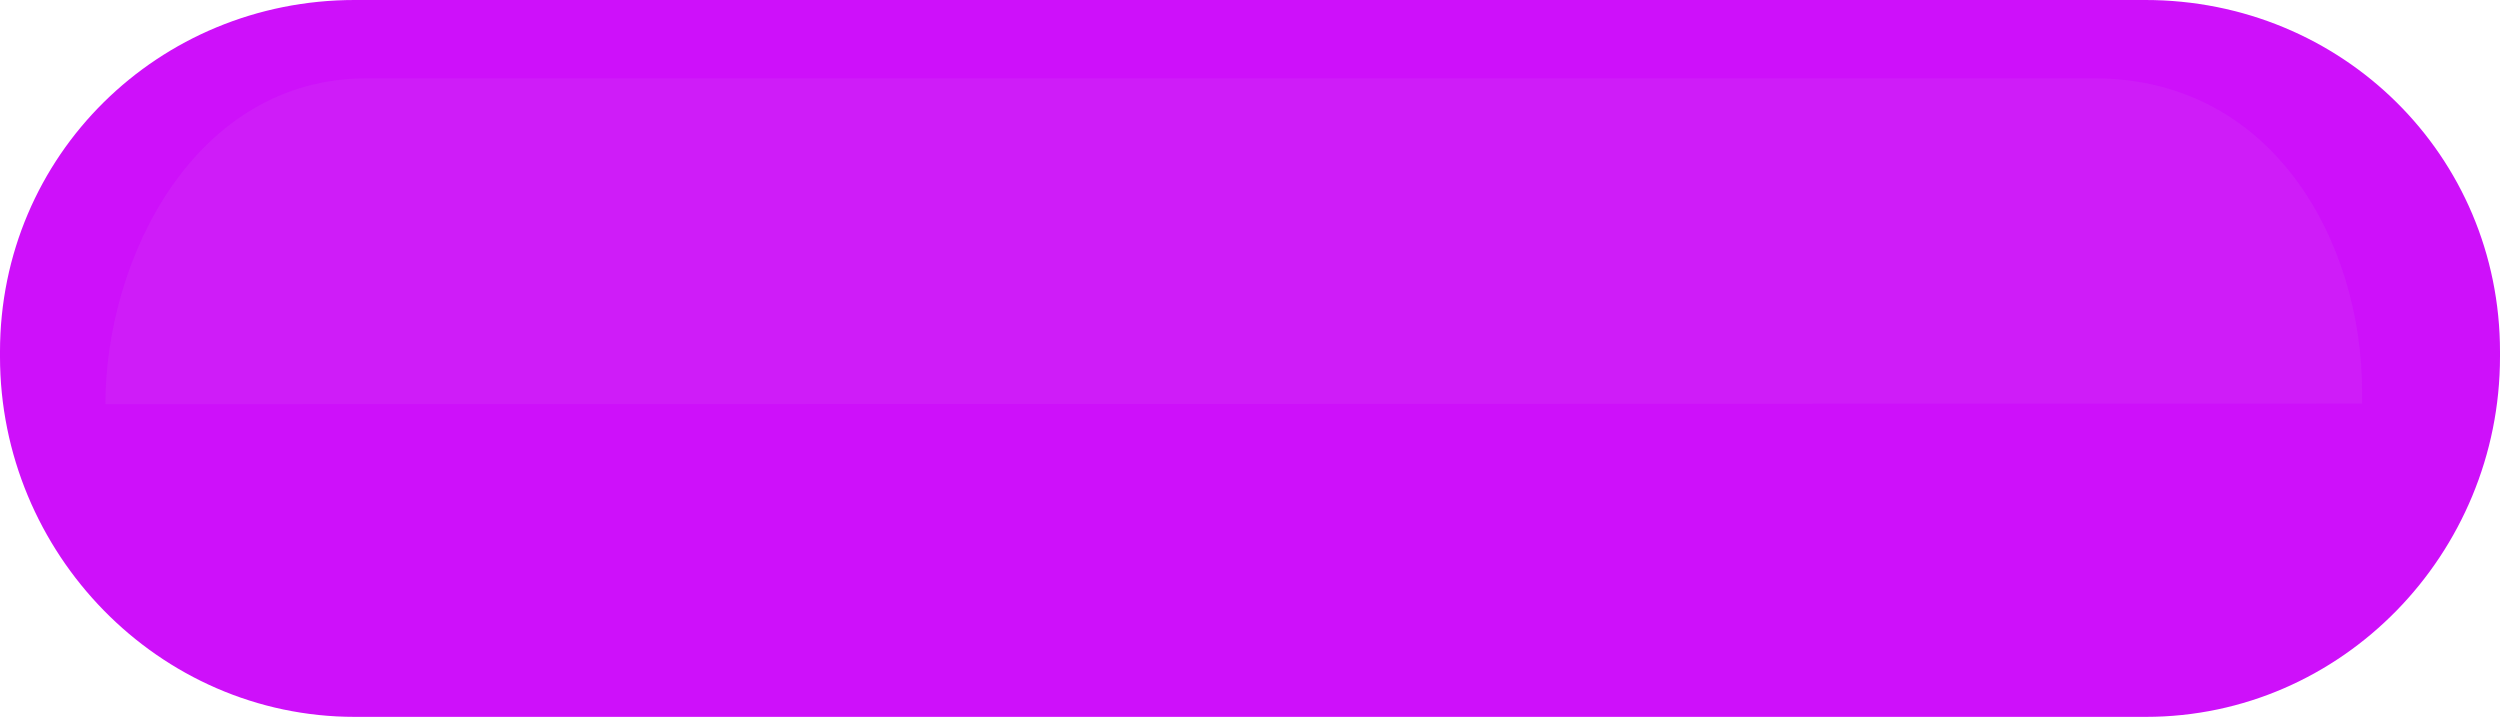
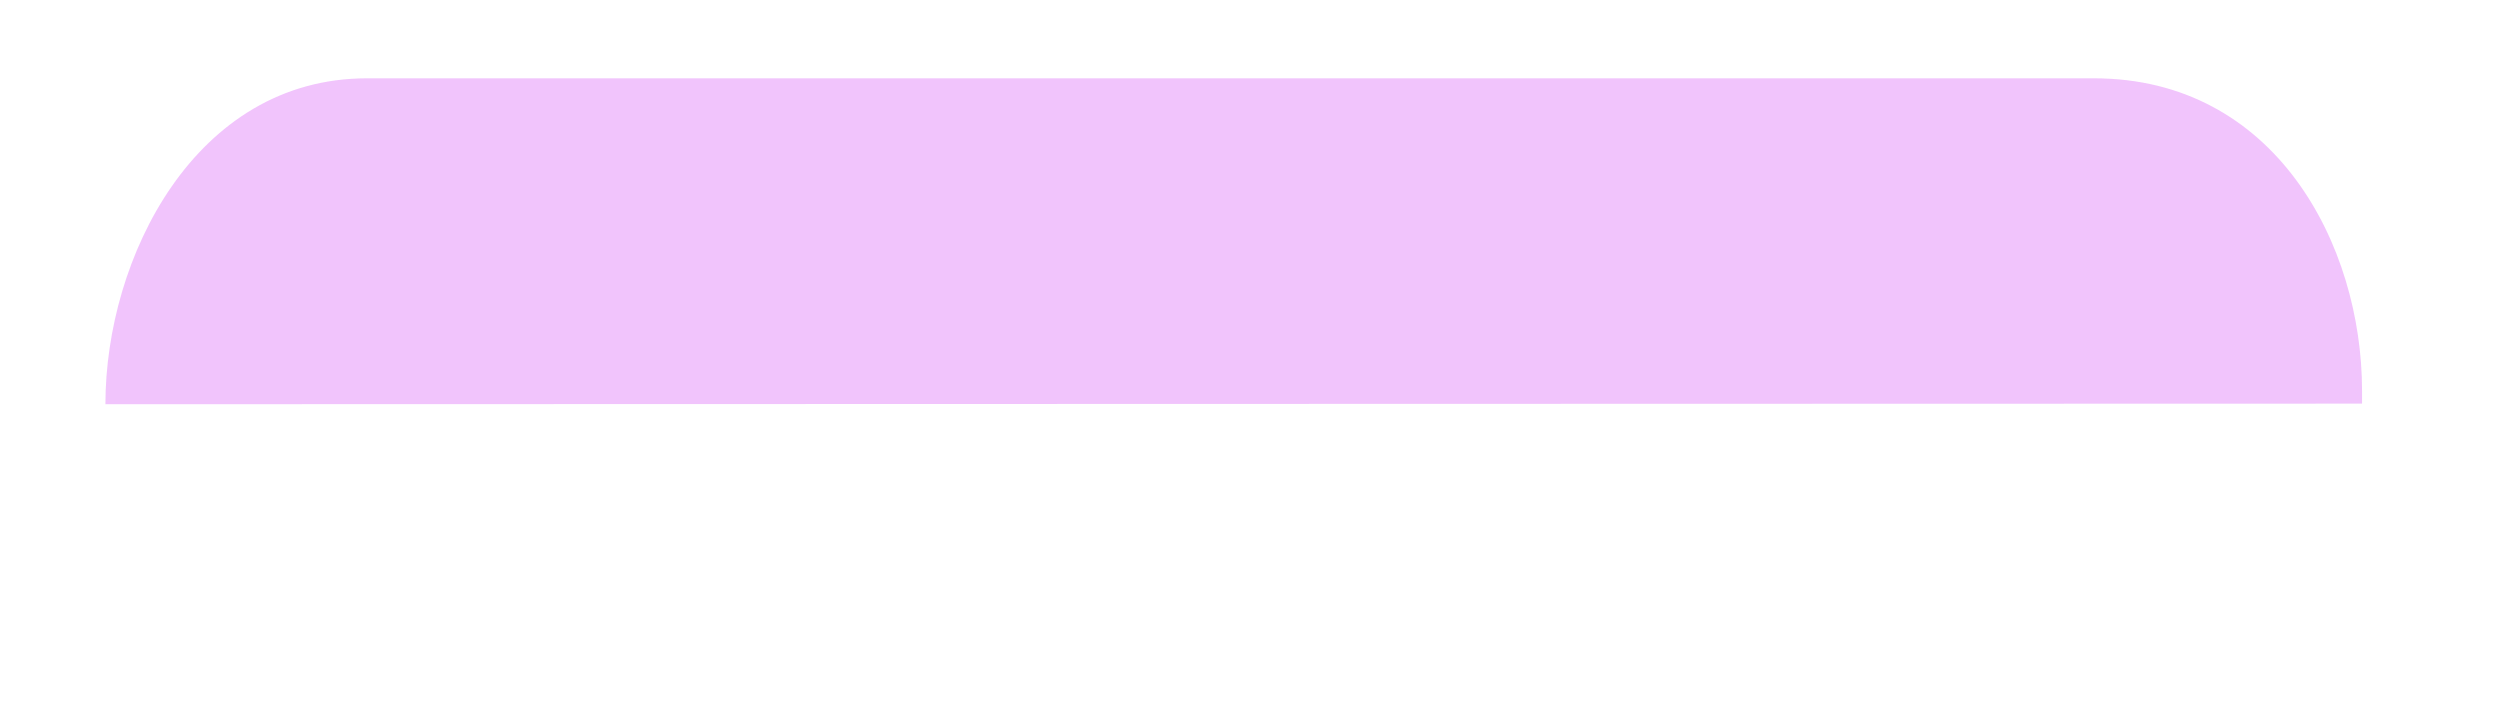
<svg xmlns="http://www.w3.org/2000/svg" enable-background="new 0 0 415 119" fill="#000000" id="Layer_1" version="1.1" viewBox="0 0 415 119" x="0px" xml:space="preserve" y="0px">
  <g id="change1_1">
-     <path d="m415 59.2c0 32.7-26.2 59.8-58.8 59.8h-297.3c-32.6 0-58.9-27.2-58.9-59.8v-0.8c0-32.6 26.3-58.4 58.9-58.4h297.2c32.7 0 58.9 25.8 58.9 58.4v0.8z" fill="#ce10fa" />
-   </g>
+     </g>
  <g id="change2_1">
    <path d="m17.5 67.1c0-24.3 14.9-54.1 43.4-54.1h286.7c30 0 44.5 27.5 44.5 51.9v2.1" enable-background="new    " fill="#d13af4" opacity="0.3" />
  </g>
</svg>